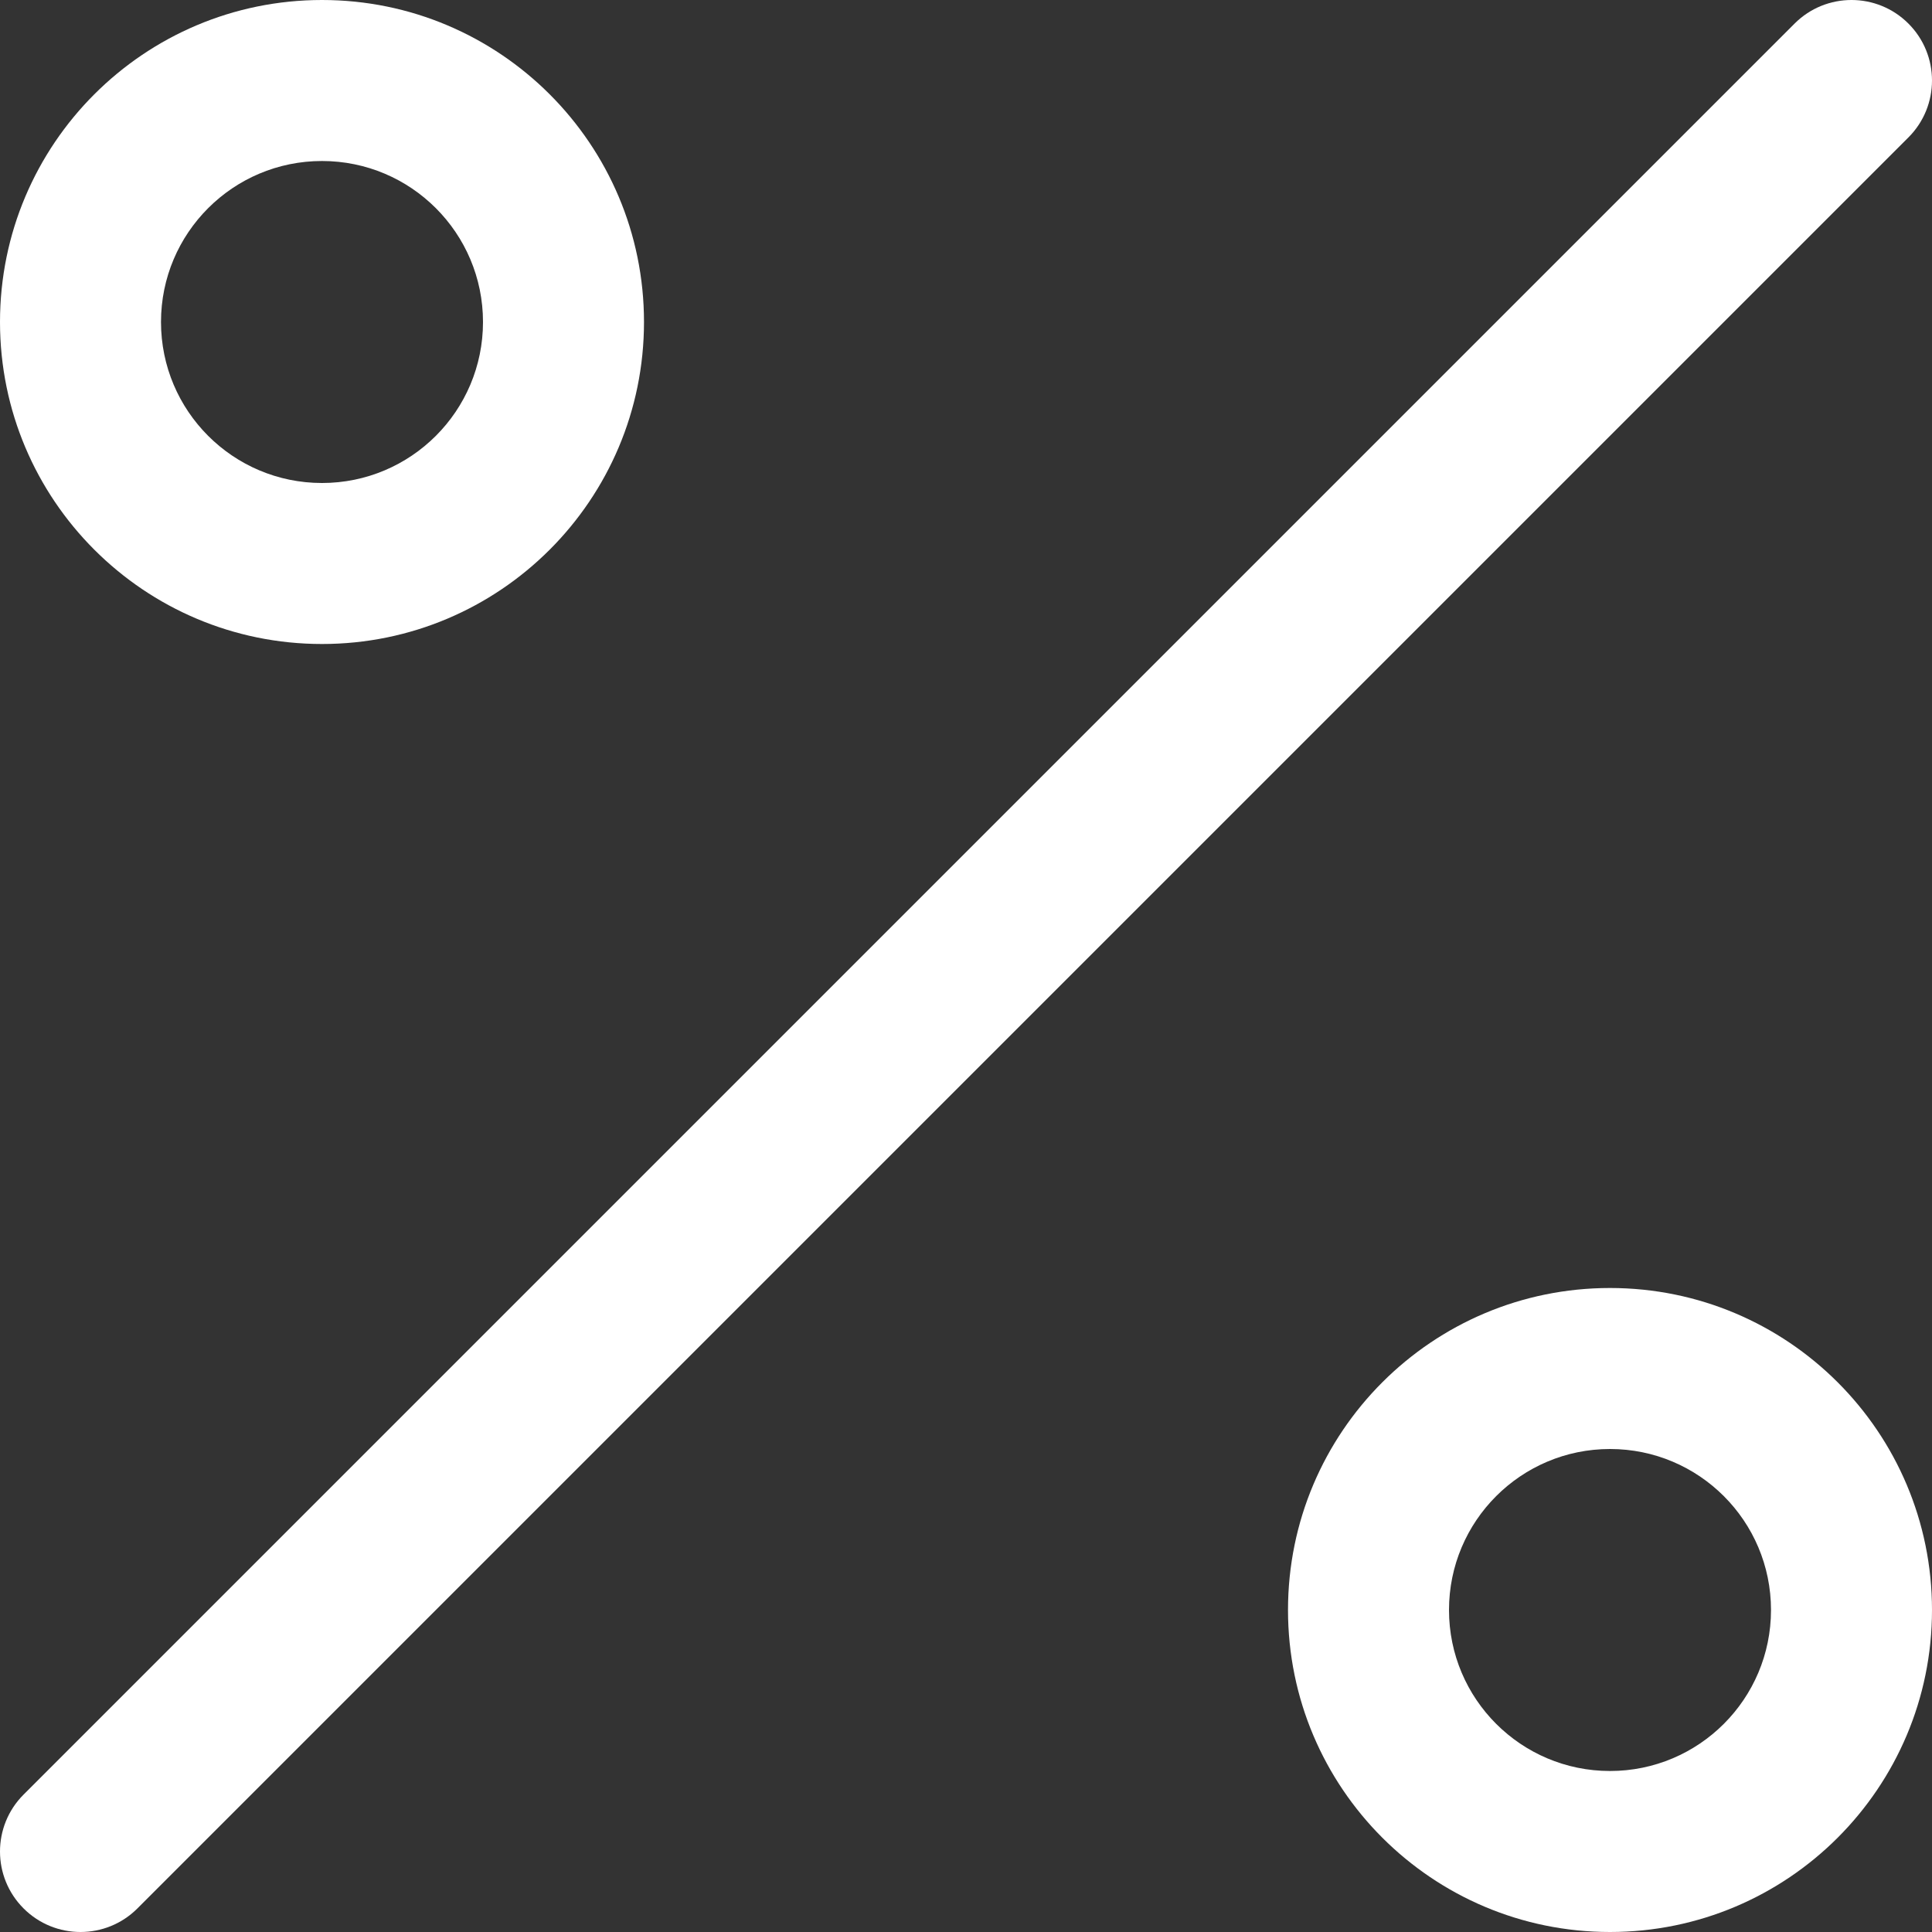
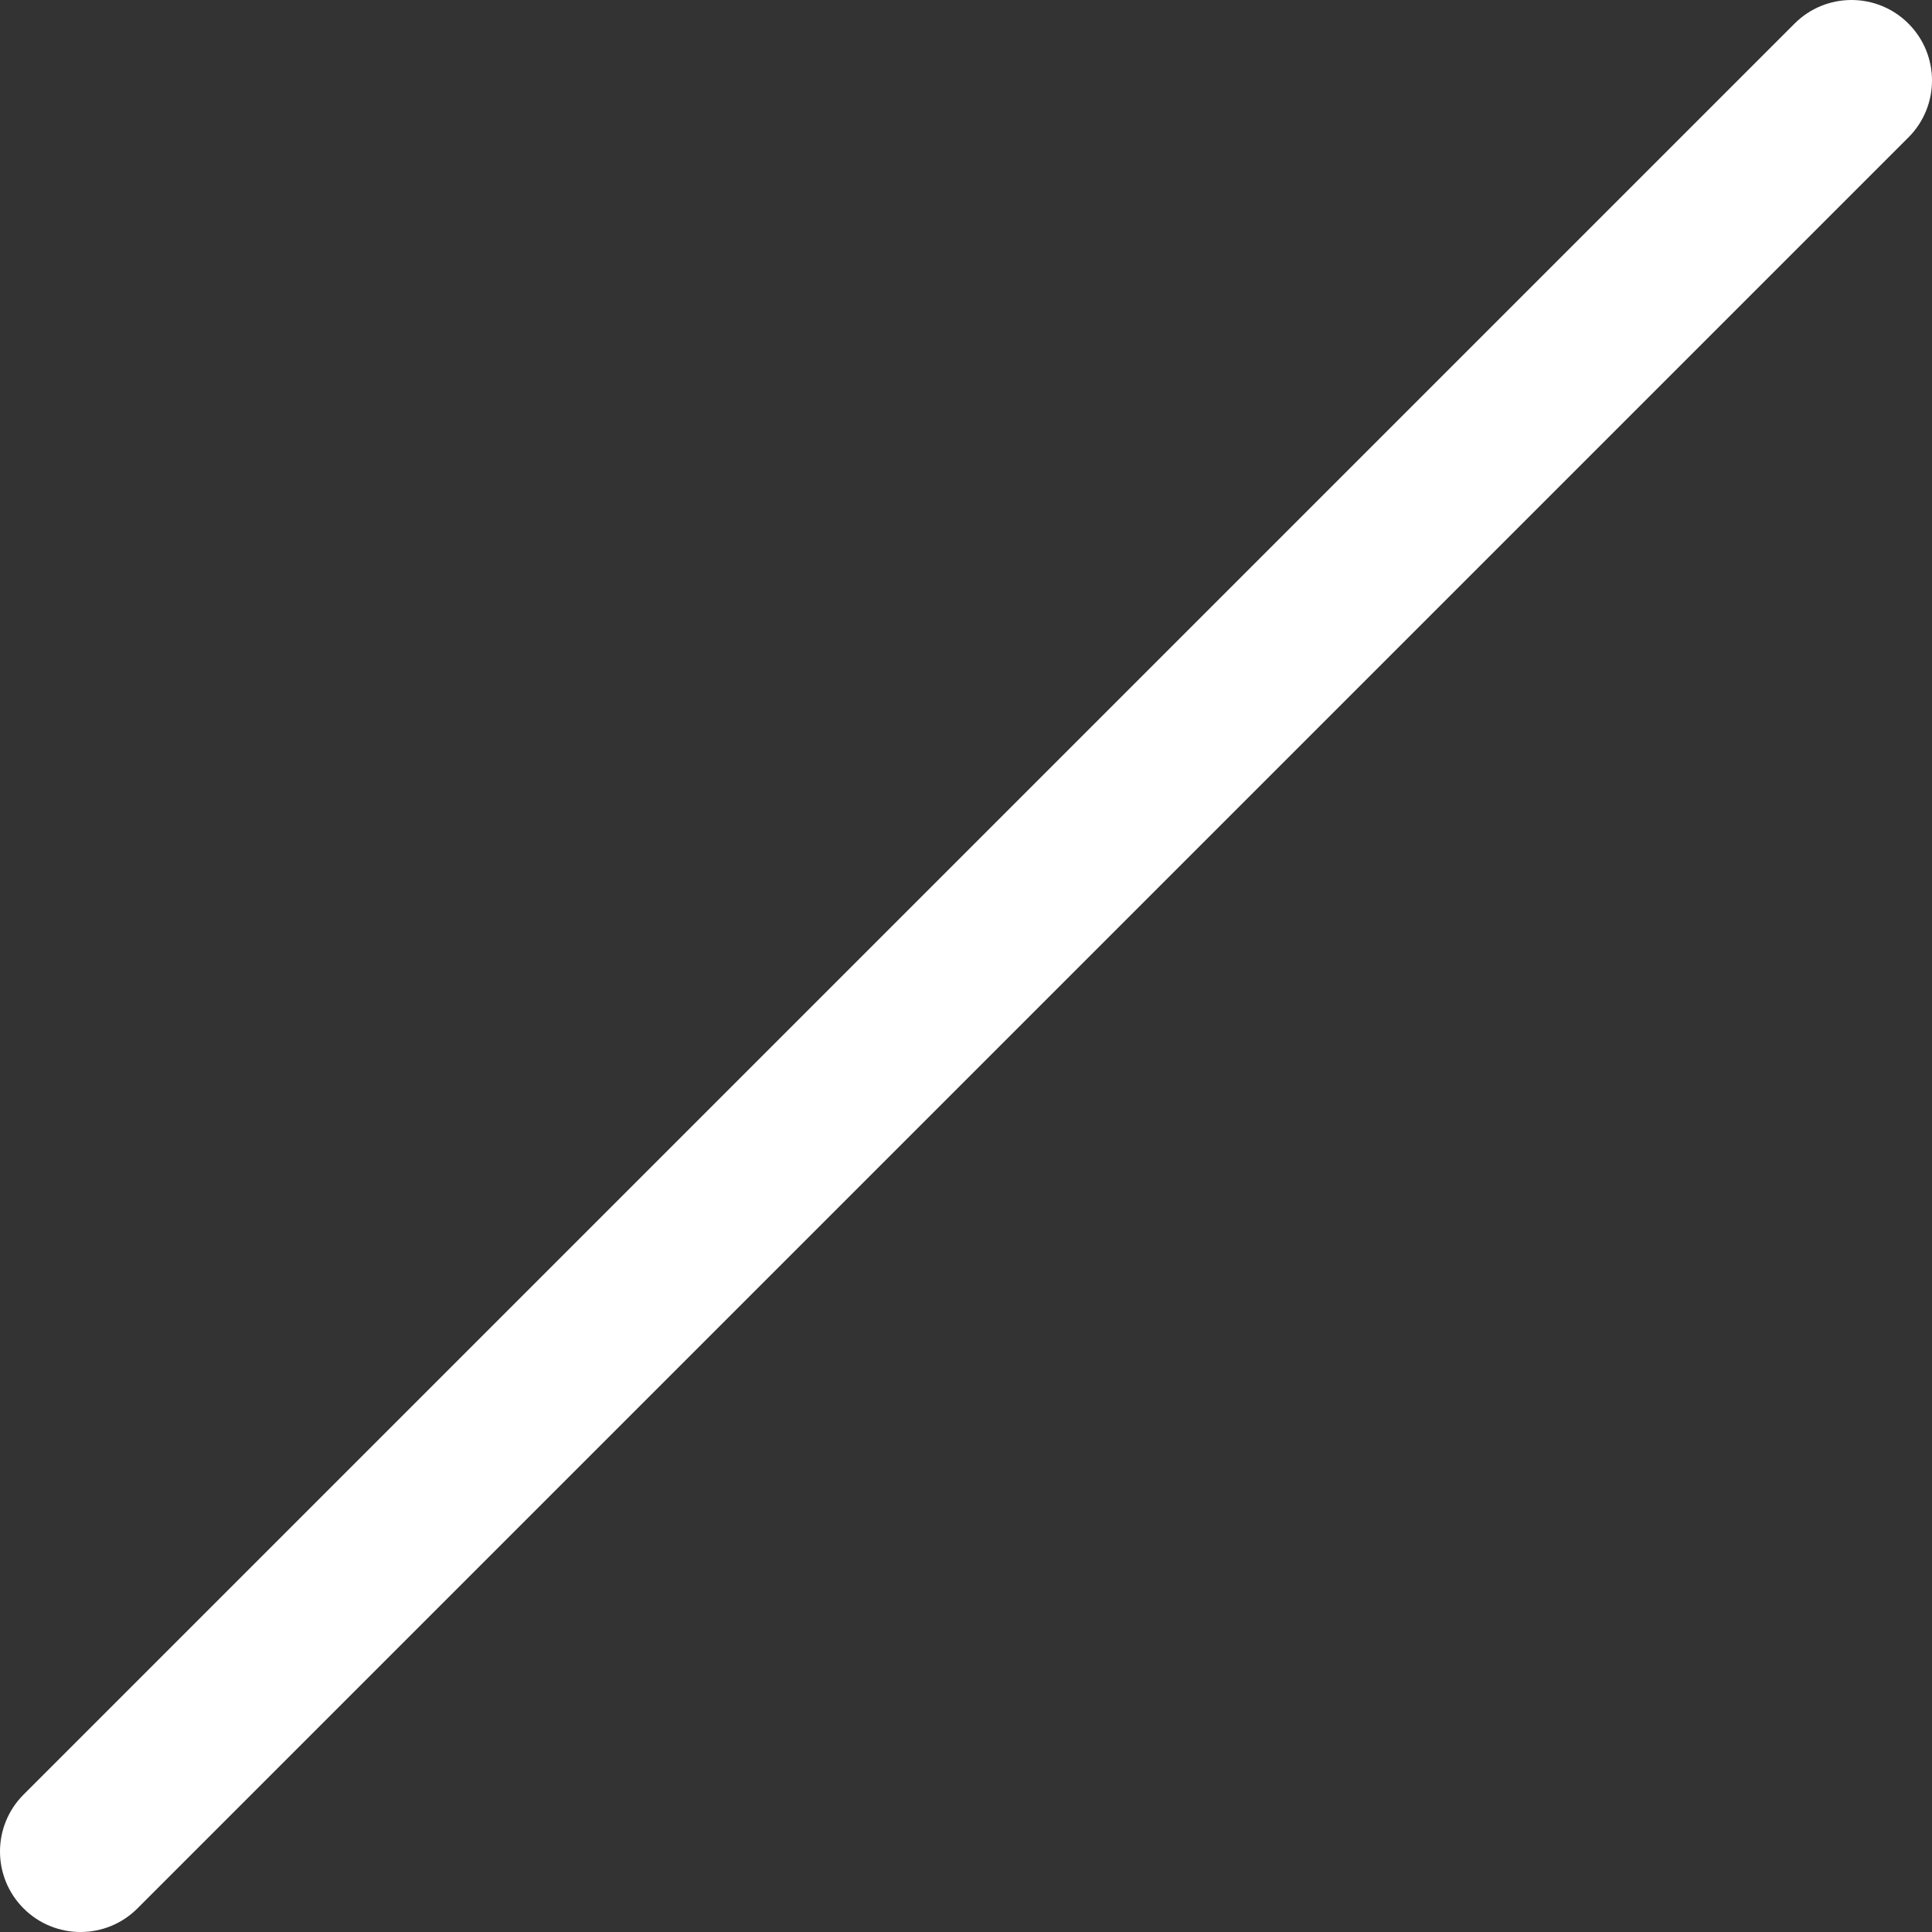
<svg xmlns="http://www.w3.org/2000/svg" version="1.1" width="512" height="512" x="0" y="0" viewBox="0 0 512 512" style="enable-background:new 0 0 512 512" xml:space="preserve" class="">
  <rect x="0" y="0" width="512" height="512" fill="#333333" stroke="none" />
  <g>
    <g transform="translate(1 1)">
      <g>
        <g>
          <path d="M504.752,5.248c-8.331-8.331-21.839-8.331-30.17,0L5.248,474.582c-8.331,8.331-8.331,21.839,0,30.17     c8.331,8.331,21.839,8.331,30.17,0L504.752,35.418C513.083,27.087,513.083,13.58,504.752,5.248z" fill="#ffffff" data-original="#000000" style="" class="" />
-           <path d="M425.667,340.333c-47.131,0-85.333,38.202-85.333,85.333S378.535,511,425.667,511S511,472.798,511,425.667     S472.798,340.333,425.667,340.333z M425.667,468.333c-23.567,0-42.667-19.099-42.667-42.667S402.099,383,425.667,383     s42.667,19.099,42.667,42.667S449.234,468.333,425.667,468.333z" fill="#ffffff" data-original="#000000" style="" class="" />
-           <path d="M84.333,169.667c47.131,0,85.333-38.202,85.333-85.333S131.465-1,84.333-1S-1,37.202-1,84.333     S37.202,169.667,84.333,169.667z M84.333,41.667c23.567,0,42.667,19.099,42.667,42.667S107.901,127,84.333,127     s-42.667-19.099-42.667-42.667S60.766,41.667,84.333,41.667z" fill="#ffffff" data-original="#000000" style="" class="" />
        </g>
      </g>
    </g>
    <g>
</g>
    <g>
</g>
    <g>
</g>
    <g>
</g>
    <g>
</g>
    <g>
</g>
    <g>
</g>
    <g>
</g>
    <g>
</g>
    <g>
</g>
    <g>
</g>
    <g>
</g>
    <g>
</g>
    <g>
</g>
    <g>
</g>
  </g>
</svg>